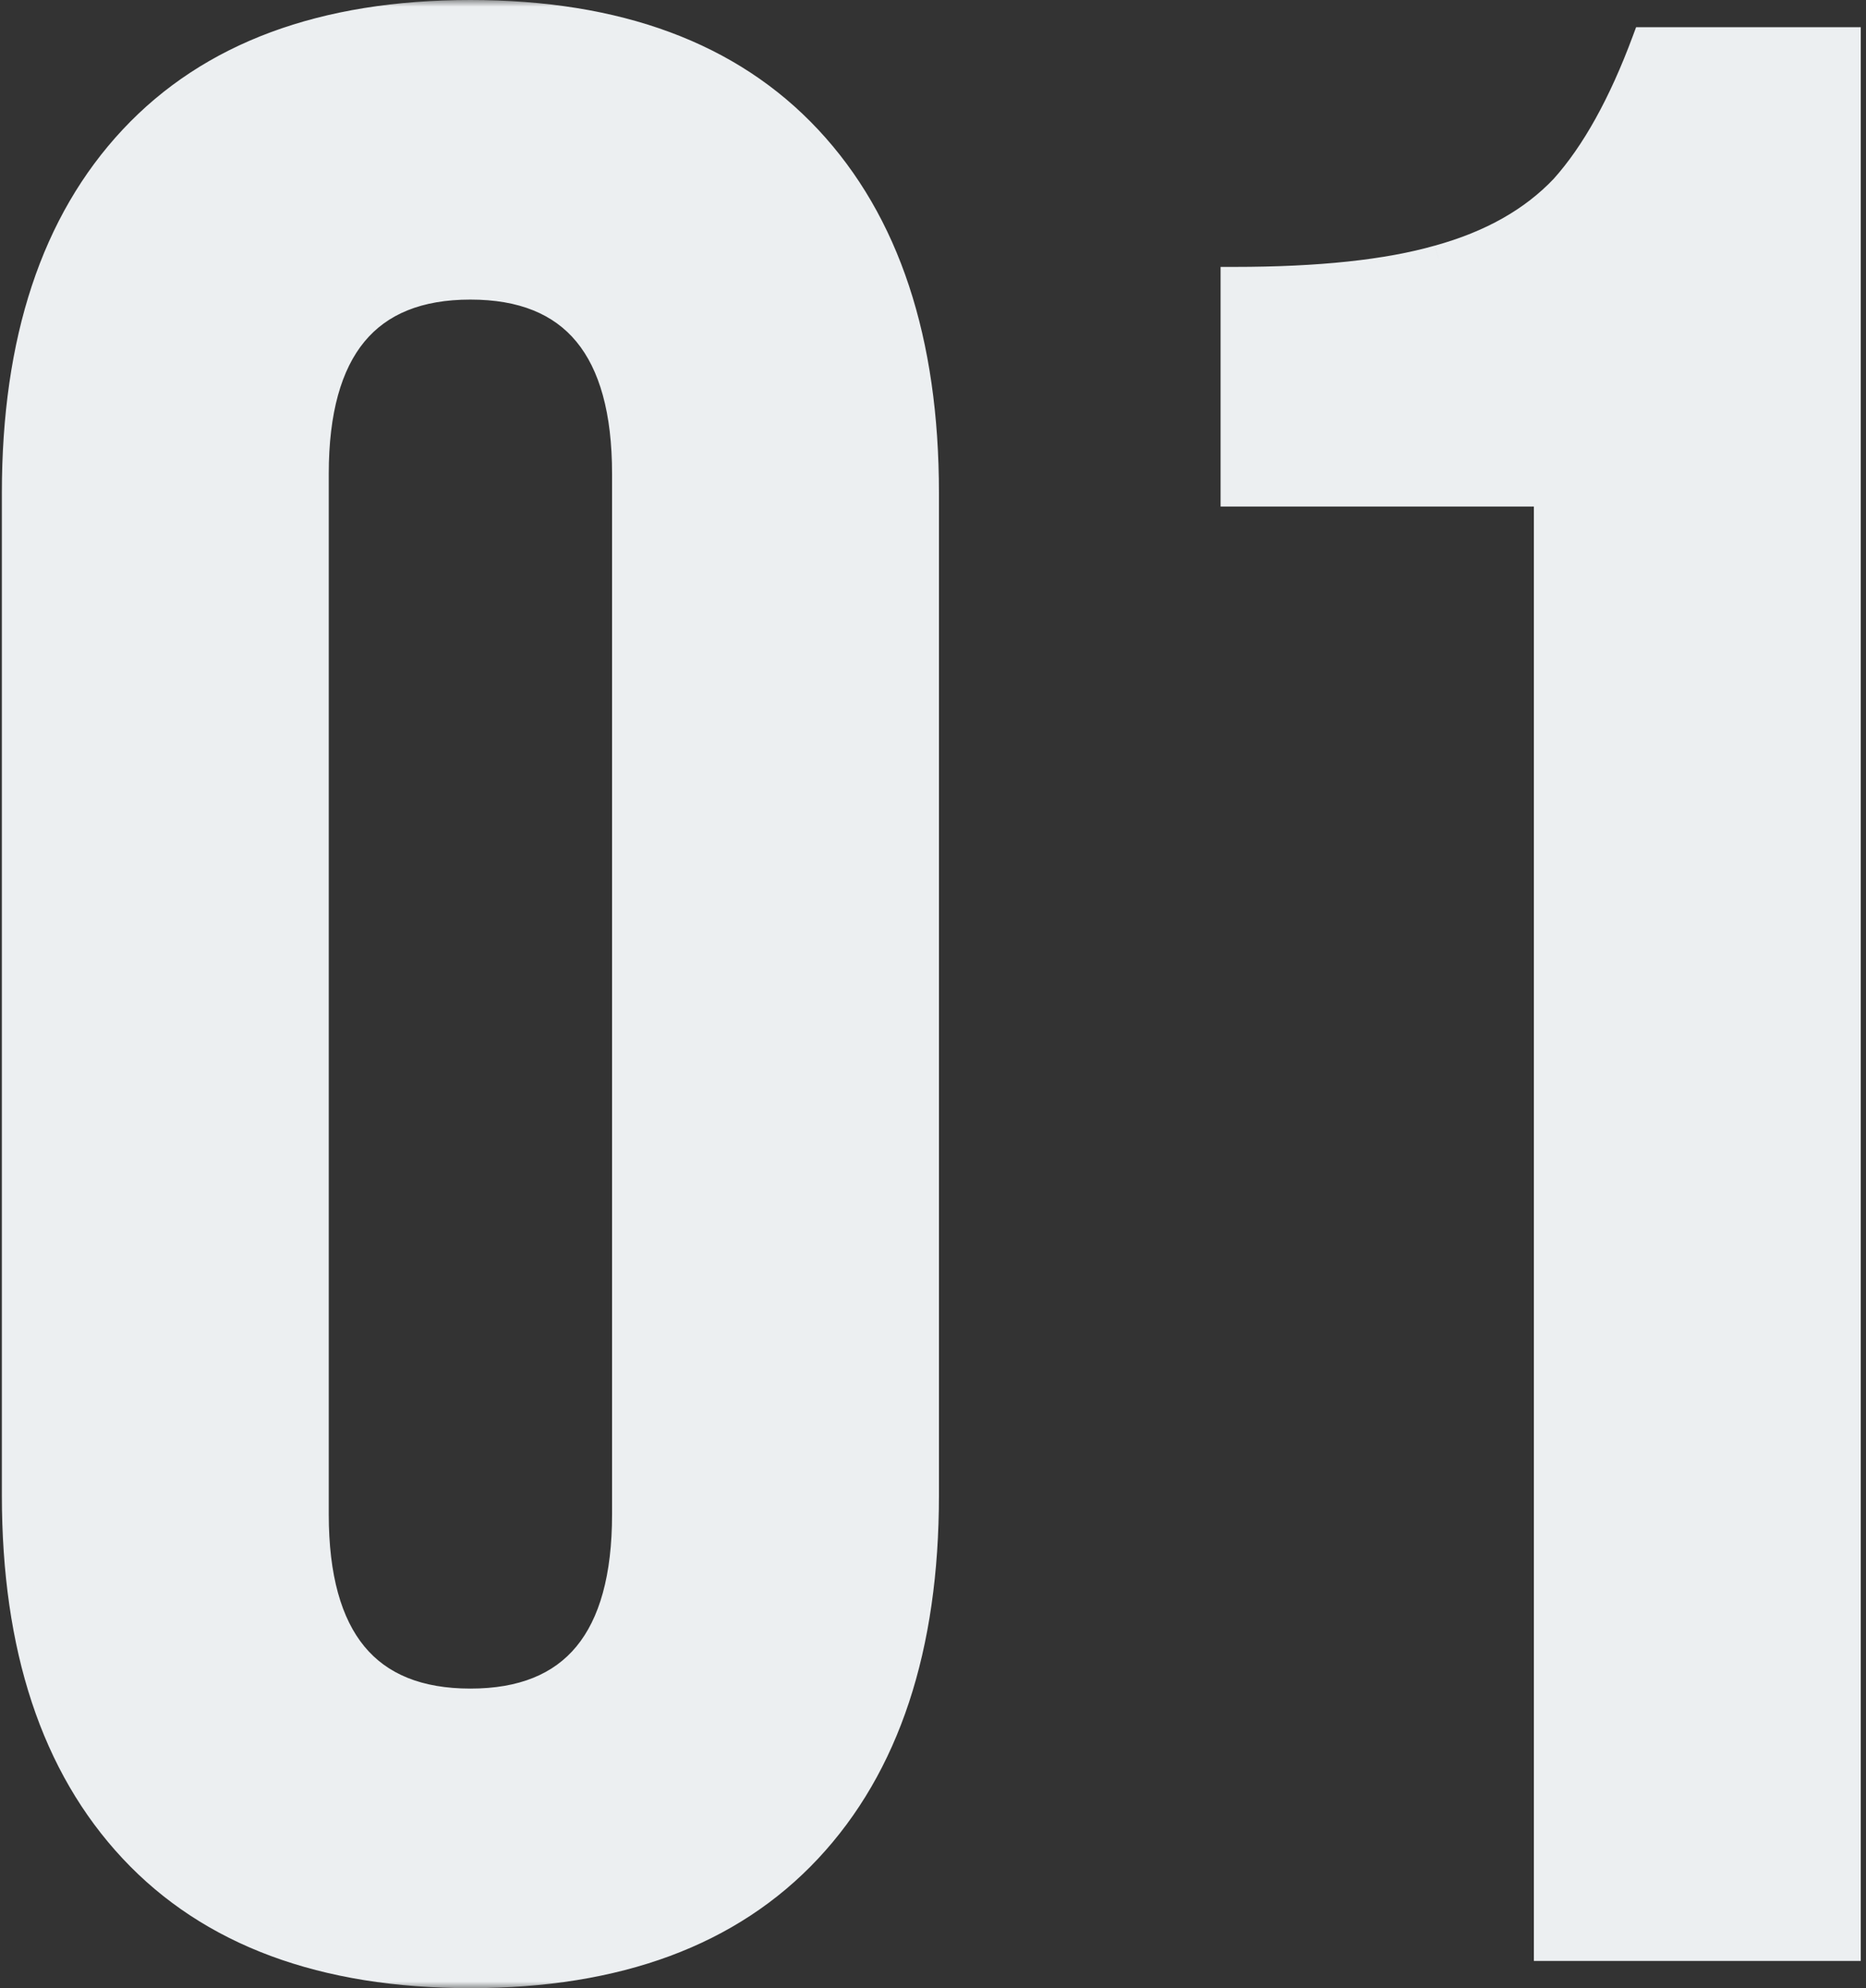
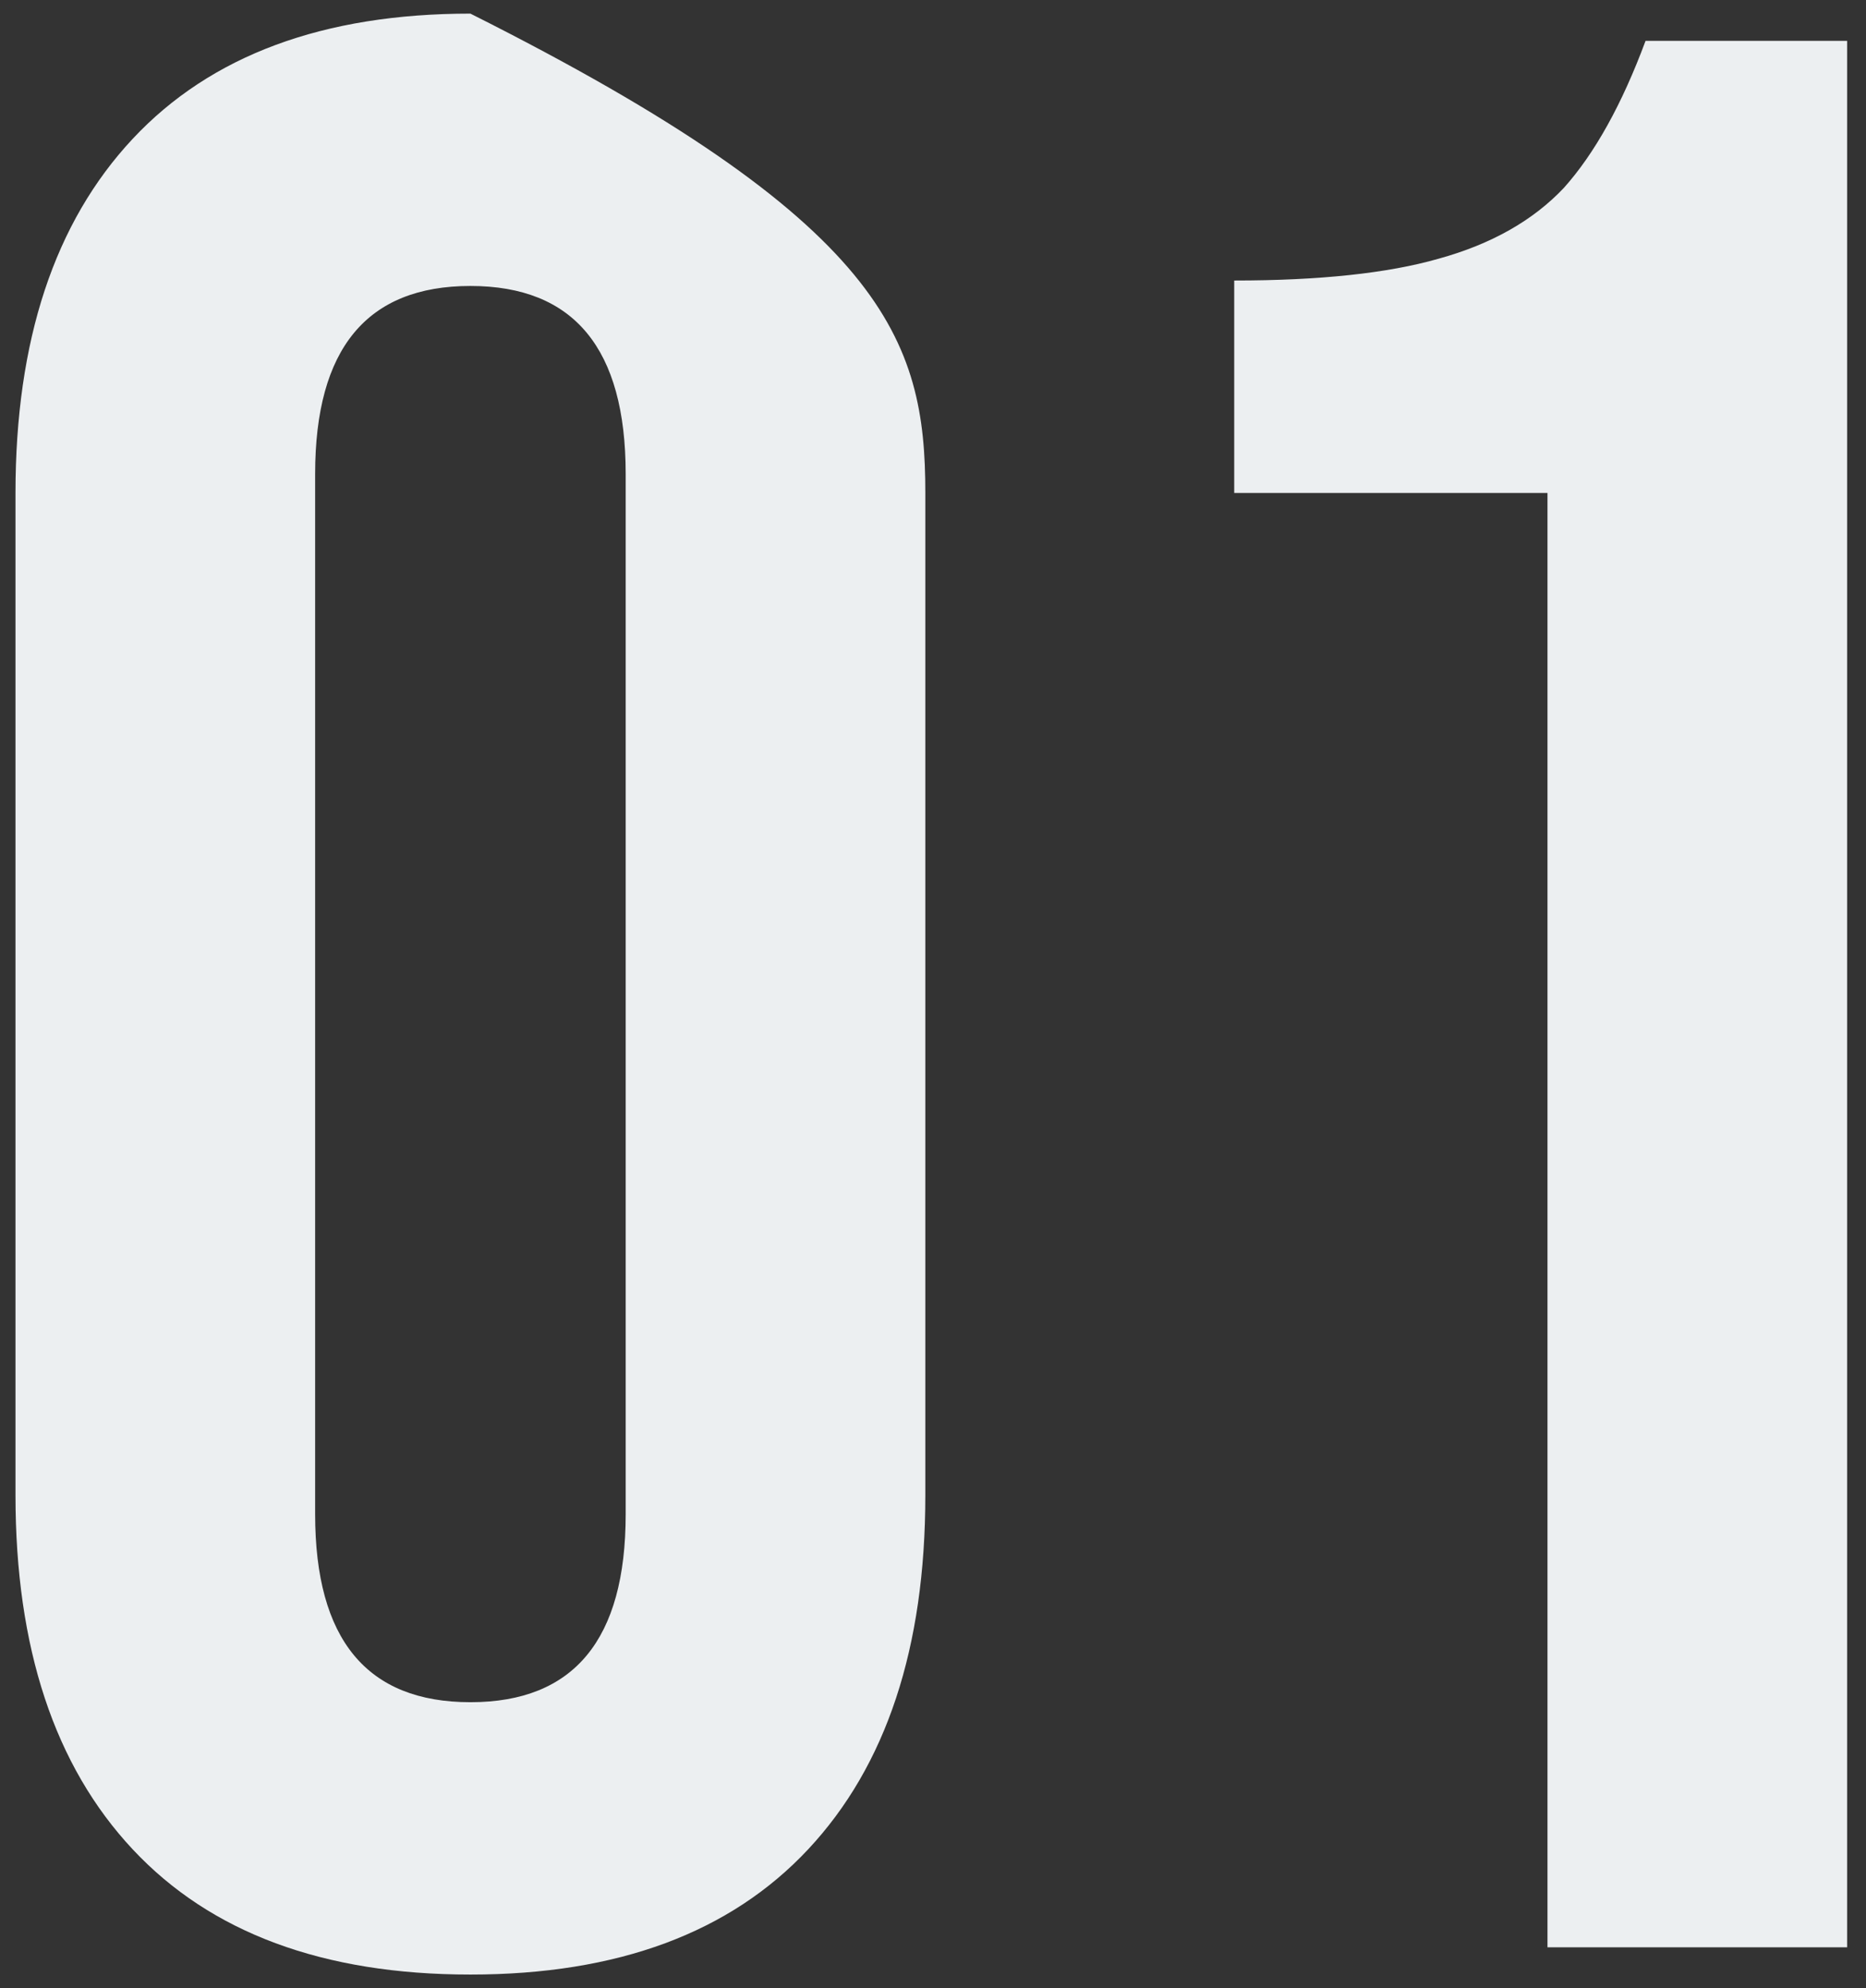
<svg xmlns="http://www.w3.org/2000/svg" width="137" height="146" viewBox="0 0 137 146" fill="none">
  <rect x="0" y="0" width="137" height="146" fill="#333333" stroke="none" />
  <mask id="path-1-outside-1_146_10018" maskUnits="userSpaceOnUse" x="-0.463" y="0" width="138" height="146" fill="black">
-     <rect fill="white" x="-0.463" width="138" height="146" />
-     <path d="M34.537 145C23.737 145 15.471 141.933 9.737 135.8C4.004 129.667 1.137 121 1.137 109.8V36.2C1.137 25 4.004 16.333 9.737 10.2C15.471 4.067 23.737 1 34.537 1C45.337 1 53.604 4.067 59.337 10.2C65.071 16.333 67.937 25 67.937 36.2V109.8C67.937 121 65.071 129.667 59.337 135.8C53.604 141.933 45.337 145 34.537 145ZM34.537 125C42.137 125 45.937 120.4 45.937 111.2V34.8C45.937 25.6 42.137 21 34.537 21C26.937 21 23.137 25.6 23.137 34.8V111.2C23.137 120.4 26.937 125 34.537 125ZM113.615 36.2H90.615V20.6C96.882 20.6 101.882 20.067 105.615 19C109.482 17.933 112.549 16.2 114.815 13.8C117.082 11.267 119.082 7.667 120.815 3H135.615V143H113.615V36.2Z" />
-   </mask>
-   <path d="M34.537 145C23.737 145 15.471 141.933 9.737 135.8C4.004 129.667 1.137 121 1.137 109.8V36.2C1.137 25 4.004 16.333 9.737 10.2C15.471 4.067 23.737 1 34.537 1C45.337 1 53.604 4.067 59.337 10.2C65.071 16.333 67.937 25 67.937 36.2V109.8C67.937 121 65.071 129.667 59.337 135.8C53.604 141.933 45.337 145 34.537 145ZM34.537 125C42.137 125 45.937 120.4 45.937 111.2V34.8C45.937 25.6 42.137 21 34.537 21C26.937 21 23.137 25.6 23.137 34.8V111.2C23.137 120.4 26.937 125 34.537 125ZM113.615 36.2H90.615V20.6C96.882 20.6 101.882 20.067 105.615 19C109.482 17.933 112.549 16.2 114.815 13.8C117.082 11.267 119.082 7.667 120.815 3H135.615V143H113.615V36.2Z" fill="#ECEFF1" />
-   <path d="M9.737 135.8L10.468 135.117L9.737 135.8ZM9.737 10.2L10.468 10.883L9.737 10.2ZM59.337 10.2L58.607 10.883L59.337 10.2ZM59.337 135.8L58.607 135.117L59.337 135.8ZM34.537 144C23.93 144 15.962 140.994 10.468 135.117L9.007 136.483C14.98 142.873 23.544 146 34.537 146V144ZM10.468 135.117C4.959 129.224 2.137 120.833 2.137 109.8H0.137C0.137 121.167 3.049 130.109 9.007 136.483L10.468 135.117ZM2.137 109.8V36.2H0.137V109.8H2.137ZM2.137 36.2C2.137 25.167 4.959 16.776 10.468 10.883L9.007 9.517C3.049 15.89 0.137 24.833 0.137 36.2H2.137ZM10.468 10.883C15.962 5.006 23.93 2 34.537 2V-7.62939e-06C23.544 -7.62939e-06 14.98 3.127 9.007 9.517L10.468 10.883ZM34.537 2C45.144 2 53.113 5.006 58.607 10.883L60.068 9.517C54.095 3.127 45.53 -7.62939e-06 34.537 -7.62939e-06V2ZM58.607 10.883C64.116 16.776 66.937 25.167 66.937 36.2H68.937C68.937 24.833 66.026 15.89 60.068 9.517L58.607 10.883ZM66.937 36.2V109.8H68.937V36.2H66.937ZM66.937 109.8C66.937 120.833 64.116 129.224 58.607 135.117L60.068 136.483C66.026 130.109 68.937 121.167 68.937 109.8H66.937ZM58.607 135.117C53.113 140.994 45.144 144 34.537 144V146C45.53 146 54.095 142.873 60.068 136.483L58.607 135.117ZM34.537 126C38.547 126 41.718 124.777 43.858 122.187C45.968 119.633 46.937 115.913 46.937 111.2H44.937C44.937 115.687 44.007 118.867 42.316 120.913C40.656 122.923 38.127 124 34.537 124V126ZM46.937 111.2V34.8H44.937V111.2H46.937ZM46.937 34.8C46.937 30.087 45.968 26.367 43.858 23.813C41.718 21.223 38.547 20 34.537 20V22C38.127 22 40.656 23.077 42.316 25.087C44.007 27.133 44.937 30.313 44.937 34.8H46.937ZM34.537 20C30.527 20 27.356 21.223 25.216 23.813C23.107 26.367 22.137 30.087 22.137 34.8H24.137C24.137 30.313 25.068 27.133 26.758 25.087C28.418 23.077 30.947 22 34.537 22V20ZM22.137 34.8V111.2H24.137V34.8H22.137ZM22.137 111.2C22.137 115.913 23.107 119.633 25.216 122.187C27.356 124.777 30.527 126 34.537 126V124C30.947 124 28.418 122.923 26.758 120.913C25.068 118.867 24.137 115.687 24.137 111.2H22.137ZM113.615 36.2H114.615V35.2H113.615V36.2ZM90.615 36.2H89.615V37.2H90.615V36.2ZM90.615 20.6V19.6H89.615V20.6H90.615ZM105.615 19L105.349 18.036L105.341 18.038L105.615 19ZM114.815 13.8L115.542 14.487L115.552 14.477L115.561 14.467L114.815 13.8ZM120.815 3V2H120.12L119.878 2.652L120.815 3ZM135.615 3H136.615V2H135.615V3ZM135.615 143V144H136.615V143H135.615ZM113.615 143H112.615V144H113.615V143ZM113.615 35.2H90.615V37.2H113.615V35.2ZM91.615 36.2V20.6H89.615V36.2H91.615ZM90.615 21.6C96.926 21.6 102.03 21.064 105.89 19.962L105.341 18.038C101.734 19.069 96.839 19.6 90.615 19.6V21.6ZM105.881 19.964C109.886 18.859 113.126 17.045 115.542 14.487L114.088 13.113C111.972 15.355 109.078 17.008 105.35 18.036L105.881 19.964ZM115.561 14.467C117.94 11.807 119.994 8.082 121.753 3.348L119.878 2.652C118.17 7.251 116.224 10.726 114.07 13.133L115.561 14.467ZM120.815 4H135.615V2H120.815V4ZM134.615 3V143H136.615V3H134.615ZM135.615 142H113.615V144H135.615V142ZM114.615 143V36.2H112.615V143H114.615Z" fill="#ECEFF1" mask="url(#path-1-outside-1_146_10018)" />
+     </mask>
+   <path d="M34.537 145C23.737 145 15.471 141.933 9.737 135.8C4.004 129.667 1.137 121 1.137 109.8V36.2C1.137 25 4.004 16.333 9.737 10.2C15.471 4.067 23.737 1 34.537 1C65.071 16.333 67.937 25 67.937 36.2V109.8C67.937 121 65.071 129.667 59.337 135.8C53.604 141.933 45.337 145 34.537 145ZM34.537 125C42.137 125 45.937 120.4 45.937 111.2V34.8C45.937 25.6 42.137 21 34.537 21C26.937 21 23.137 25.6 23.137 34.8V111.2C23.137 120.4 26.937 125 34.537 125ZM113.615 36.2H90.615V20.6C96.882 20.6 101.882 20.067 105.615 19C109.482 17.933 112.549 16.2 114.815 13.8C117.082 11.267 119.082 7.667 120.815 3H135.615V143H113.615V36.2Z" fill="#ECEFF1" />
</svg>